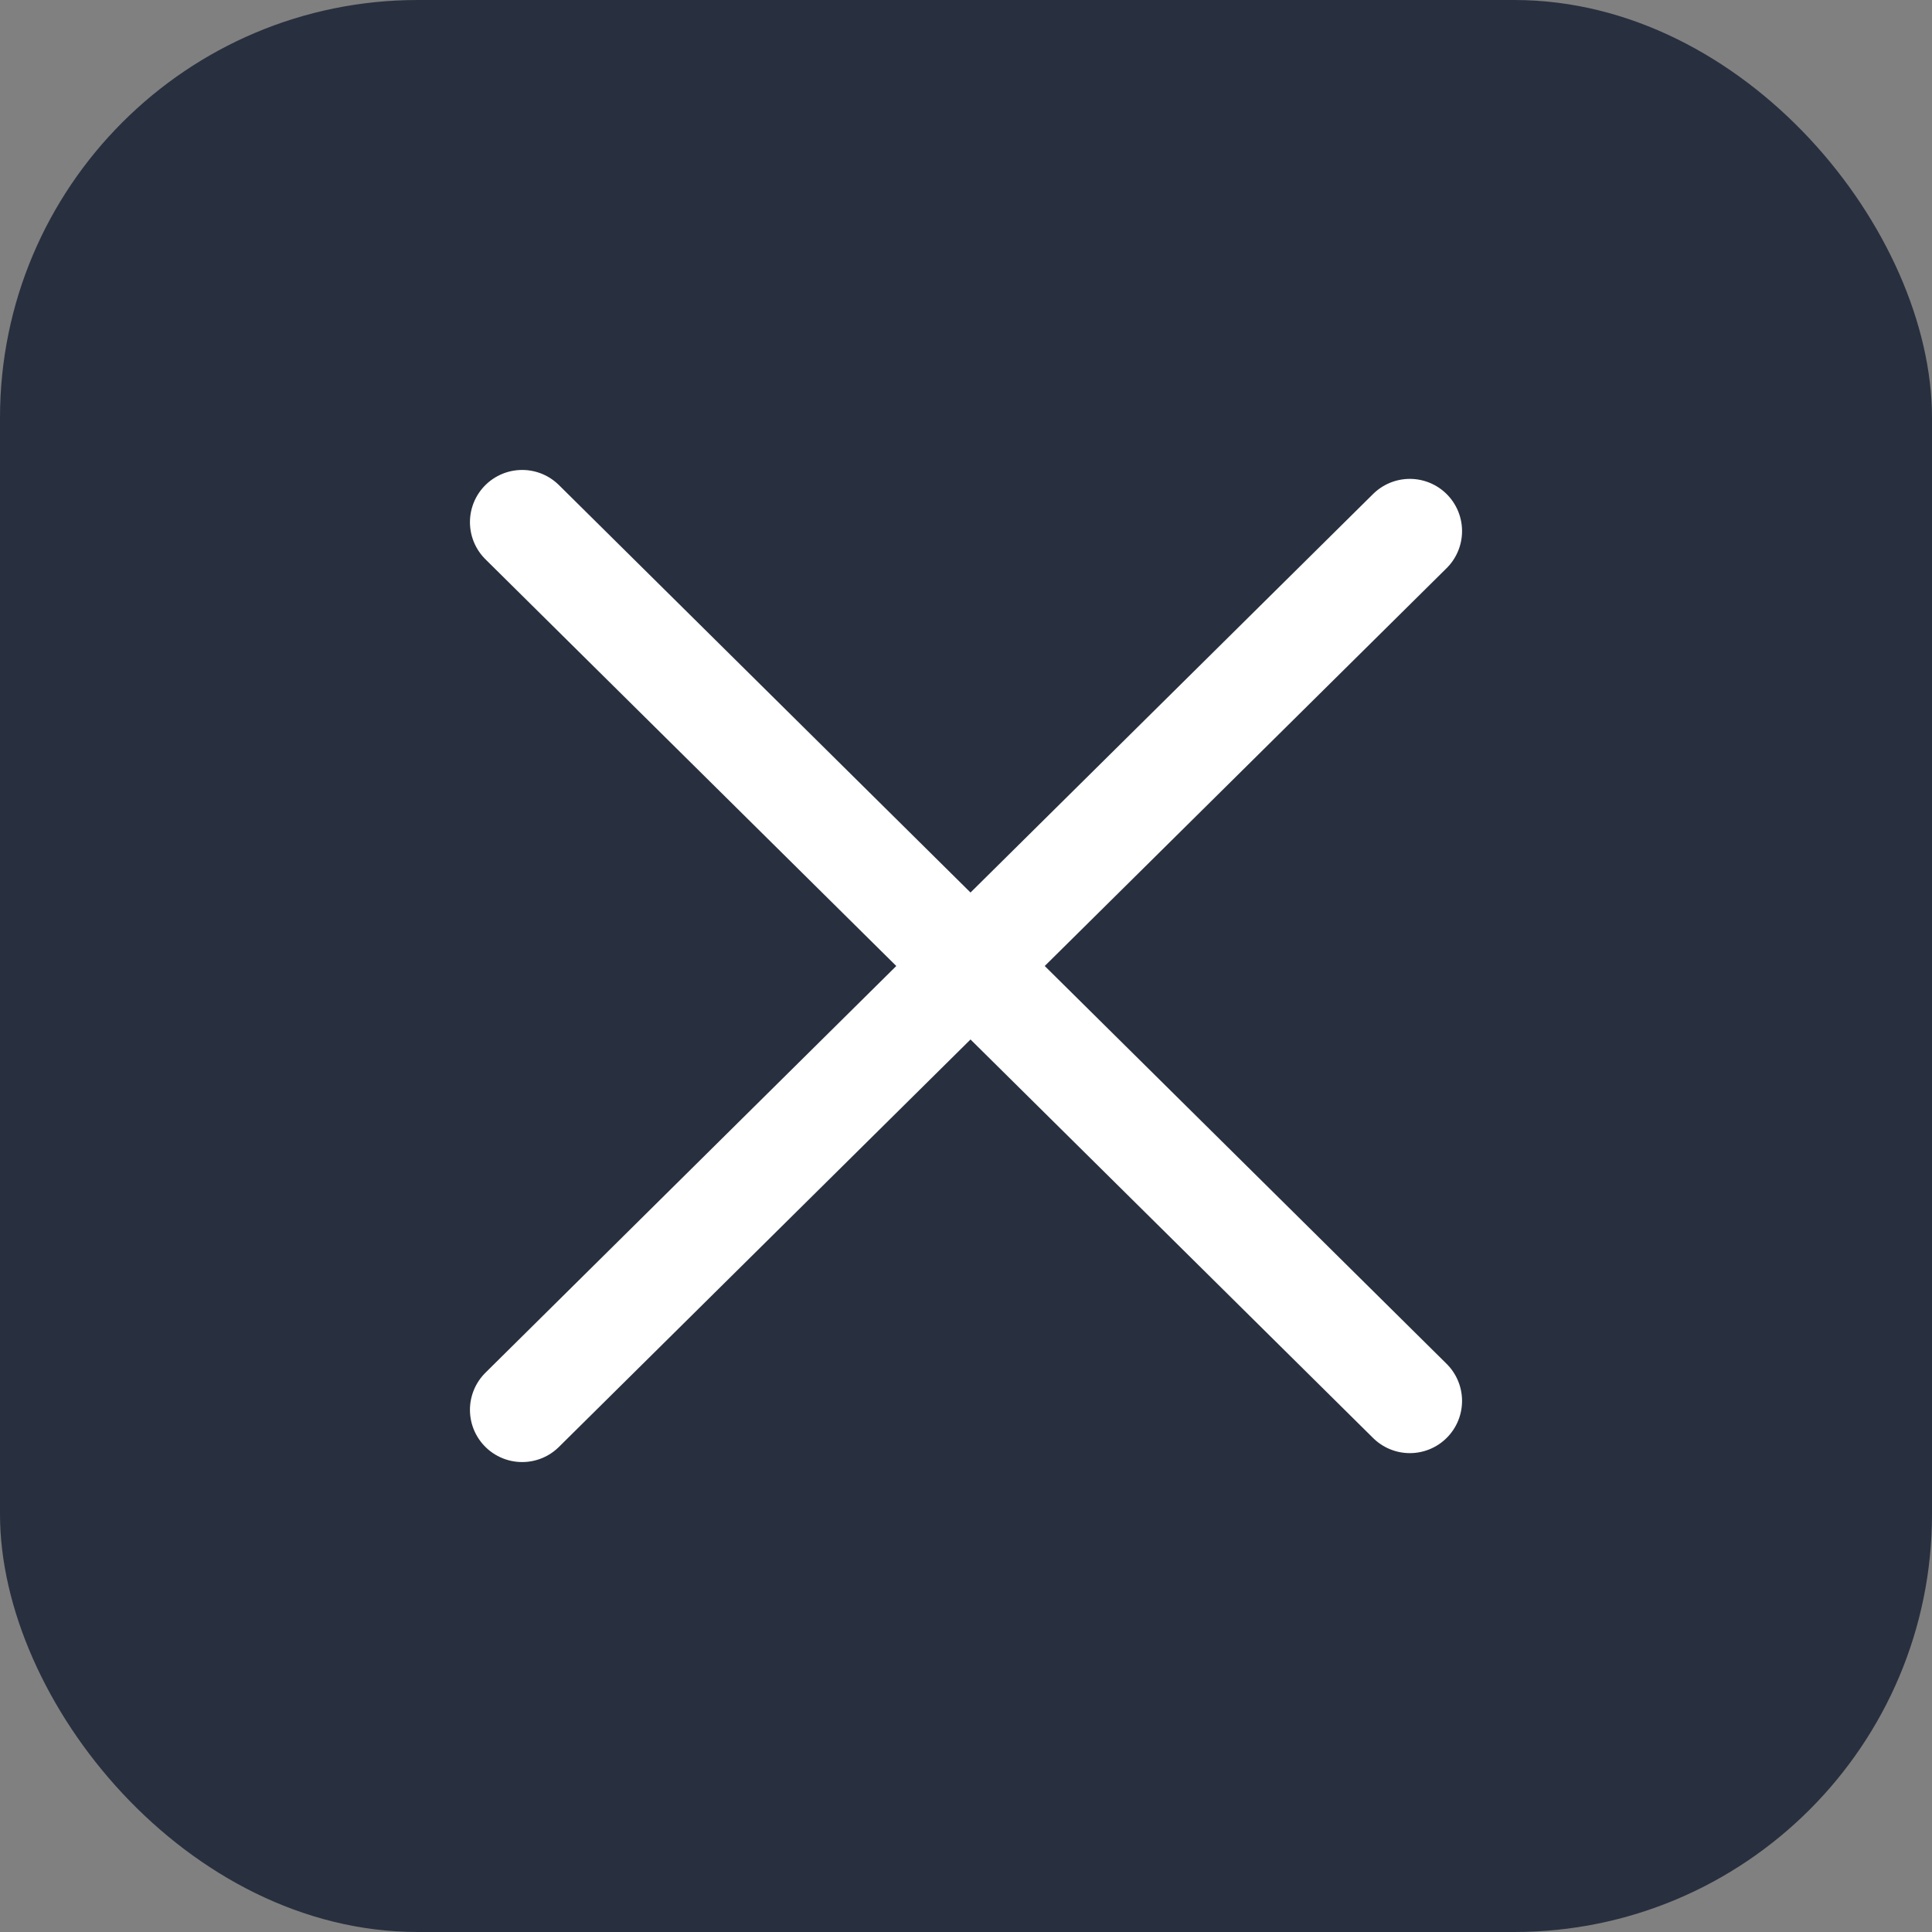
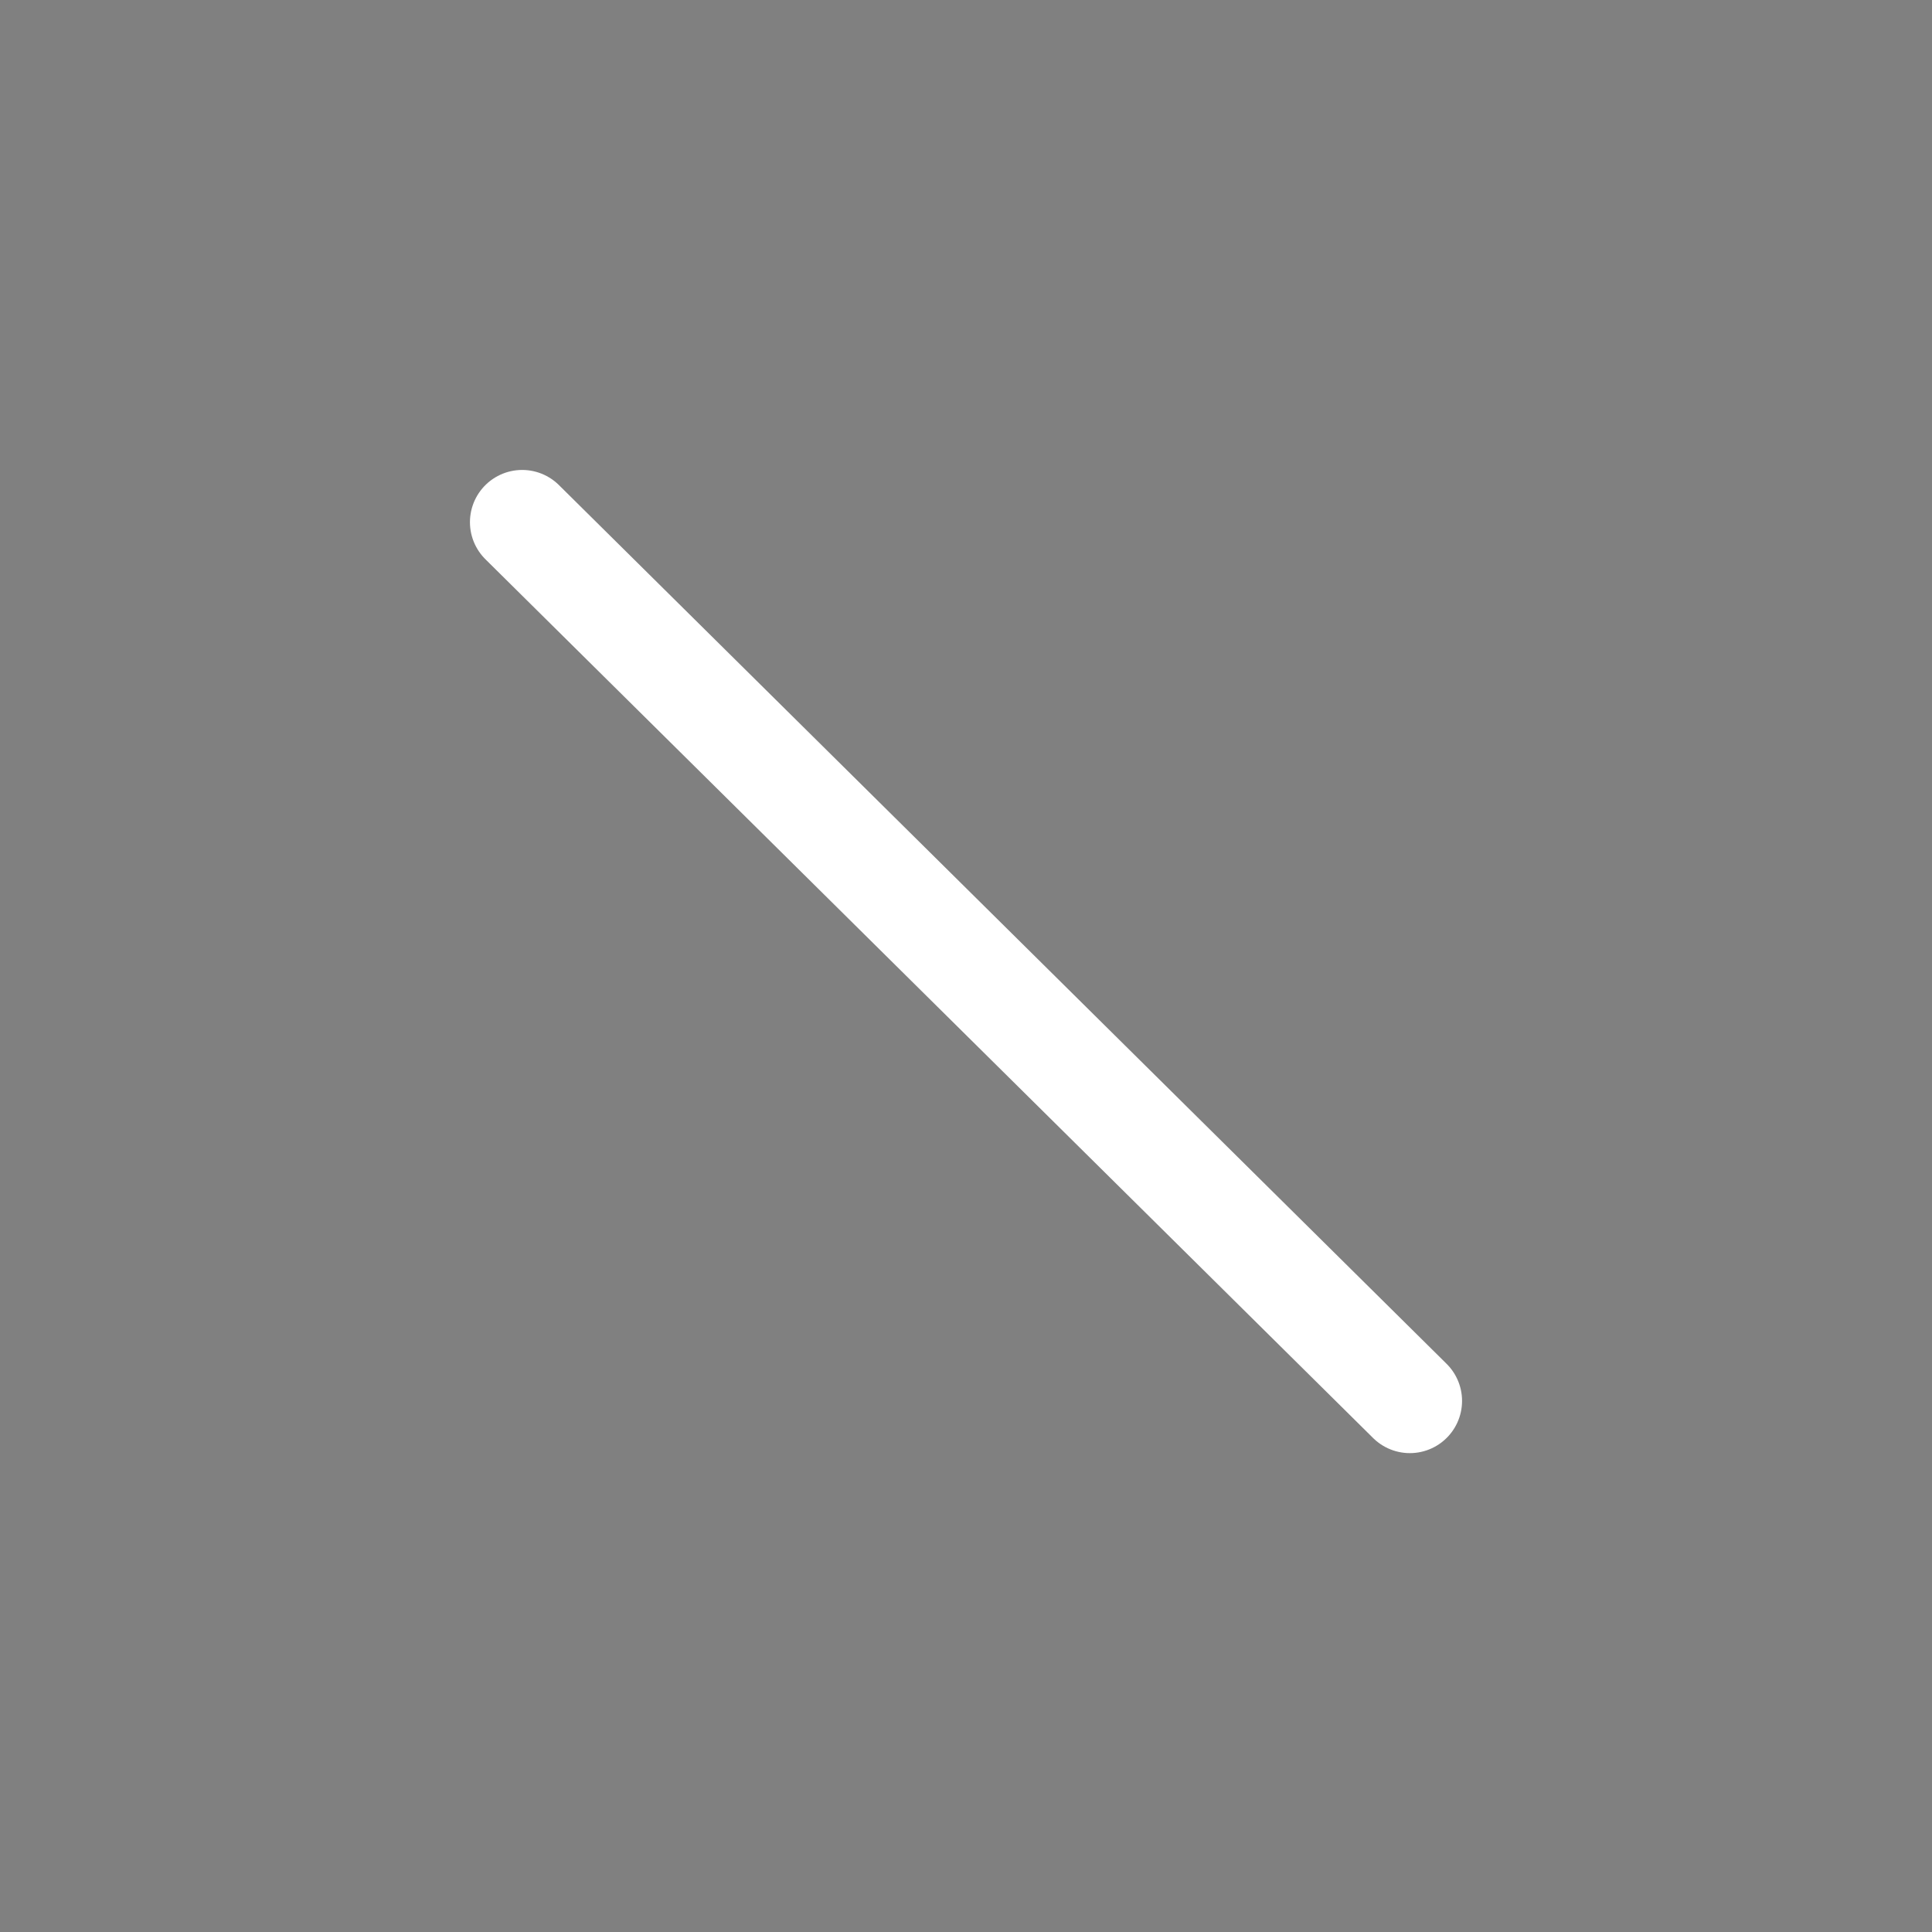
<svg xmlns="http://www.w3.org/2000/svg" width="37" height="37" viewBox="0 0 37 37" fill="none">
  <rect x="0" y="0" width="37" height="37" fill="#808080" stroke="none" />
-   <rect width="37" height="37" rx="8" fill="#28303F" />
-   <path d="M10 27L27 10.171M10 10L27 26.829" stroke="white" stroke-width="2" stroke-linecap="round" stroke-linejoin="round" />
+   <path d="M10 27M10 10L27 26.829" stroke="white" stroke-width="2" stroke-linecap="round" stroke-linejoin="round" />
</svg>